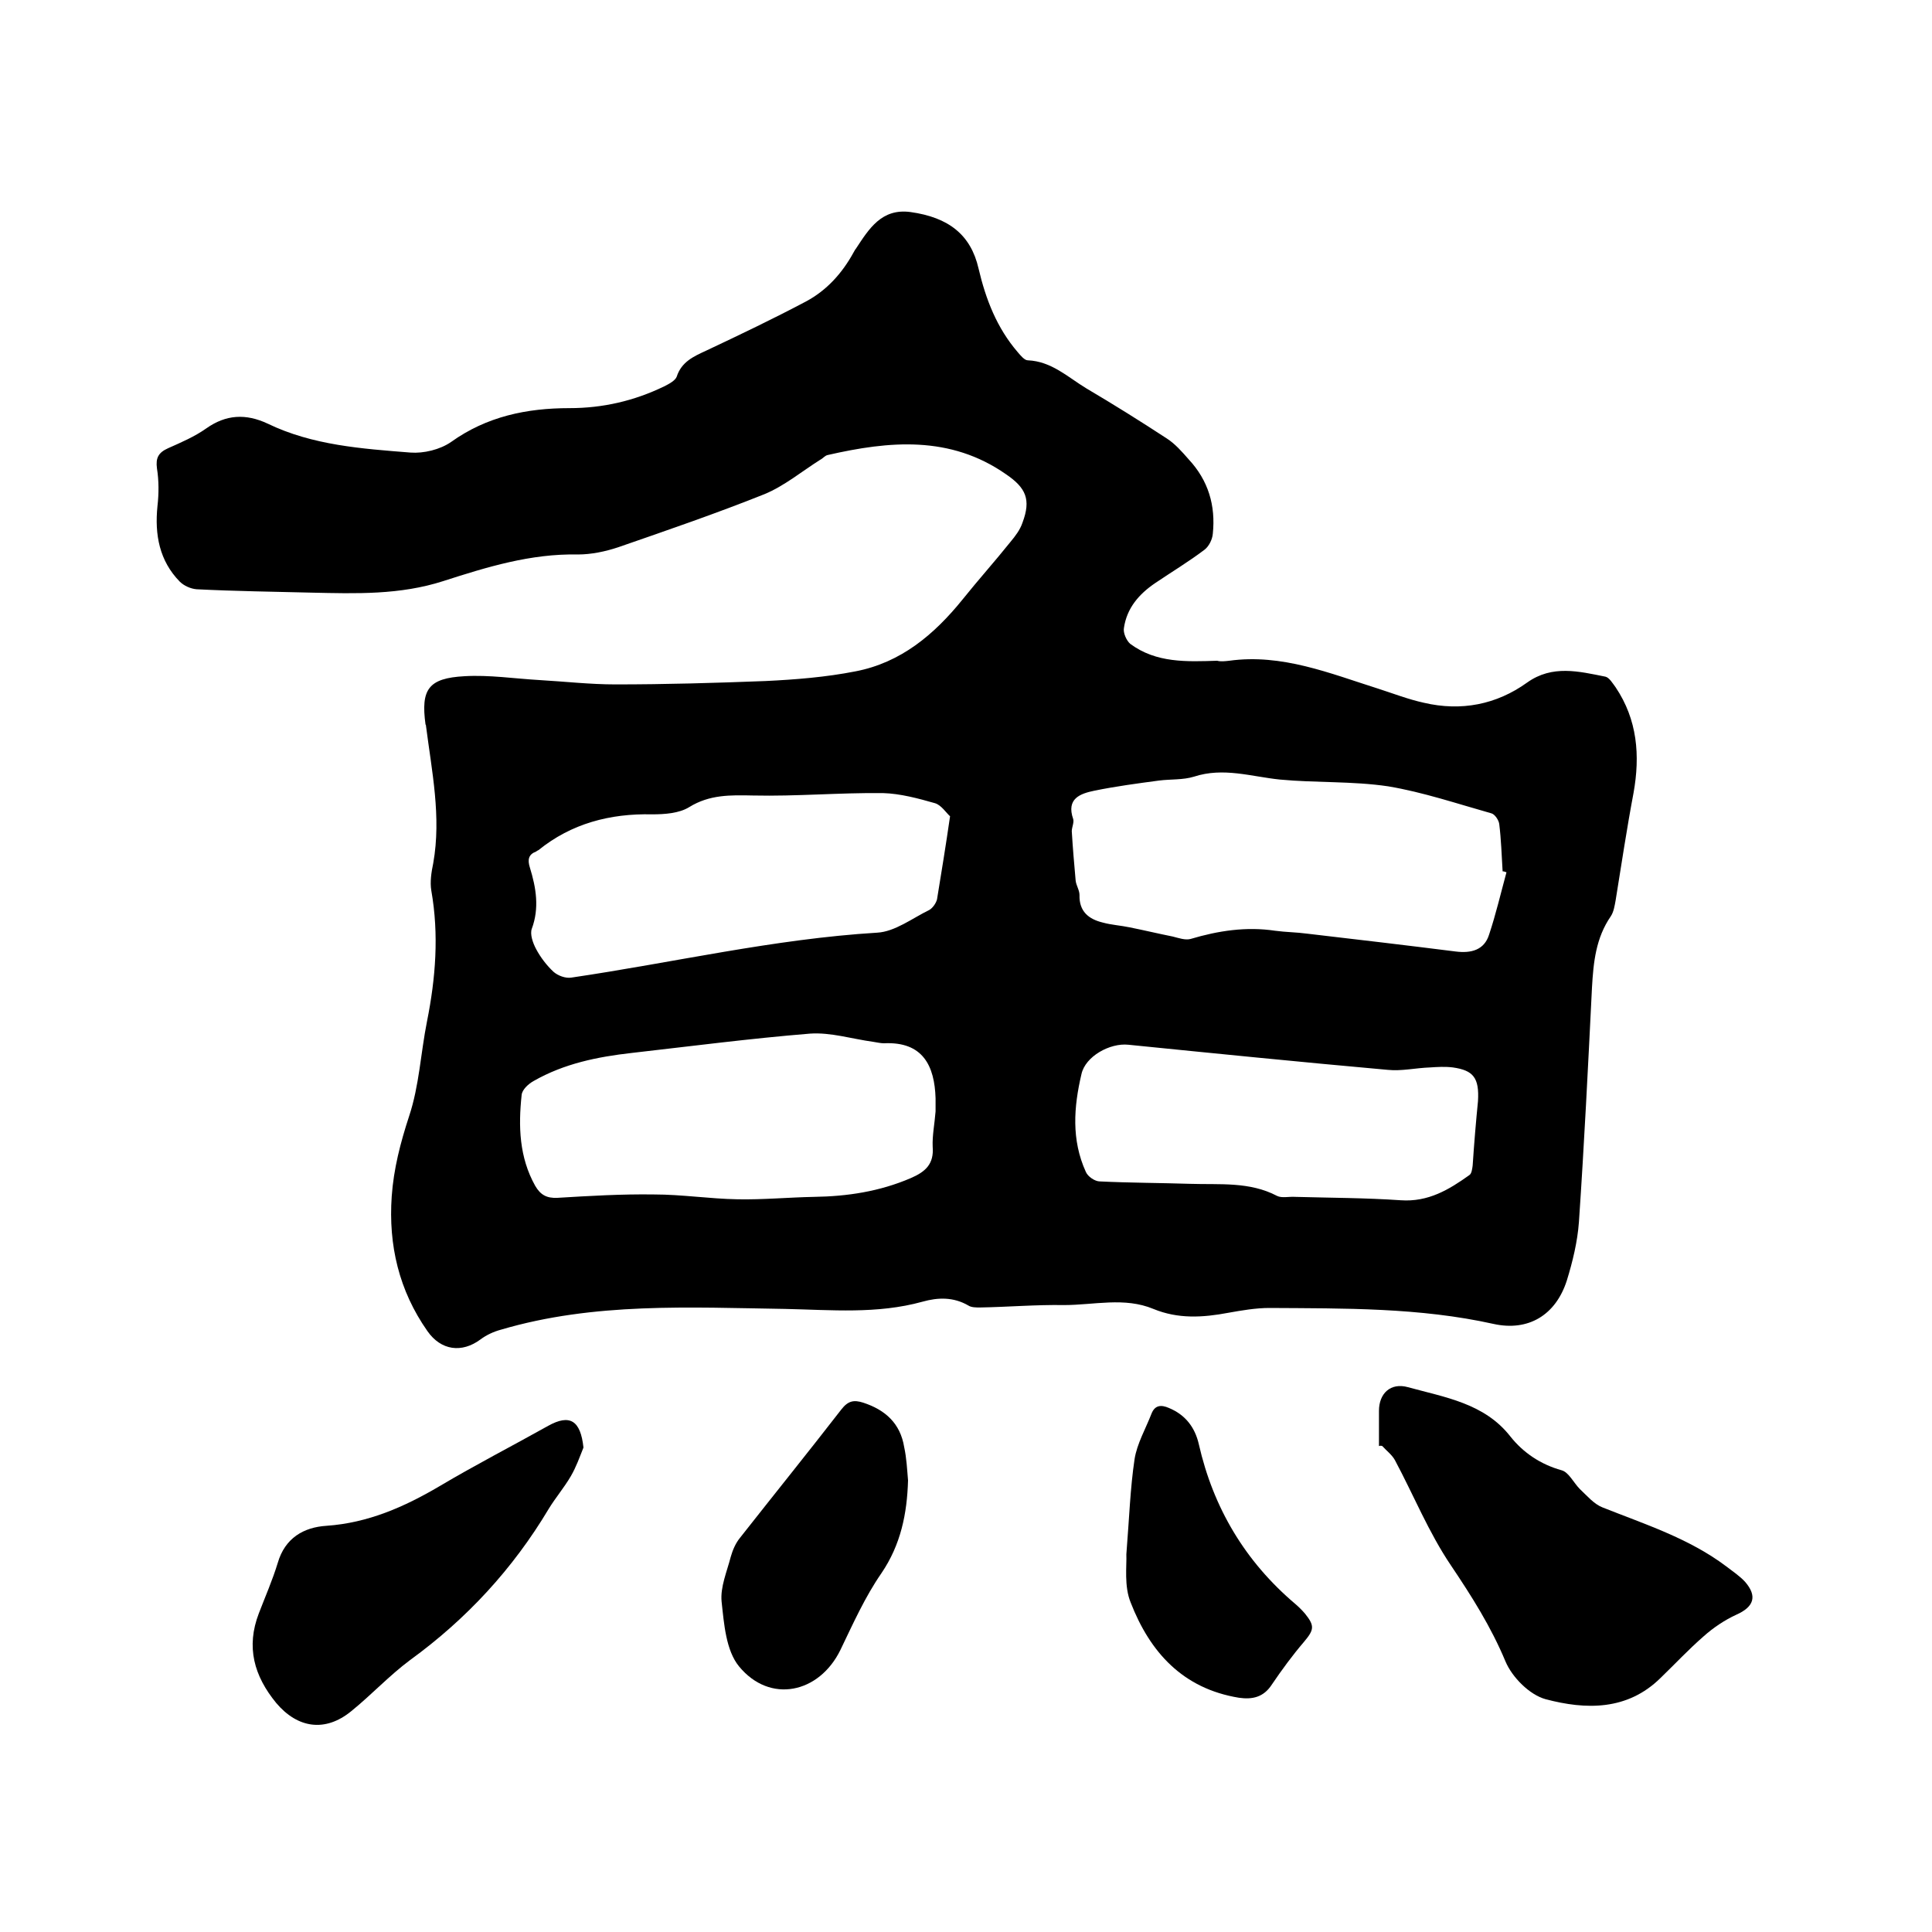
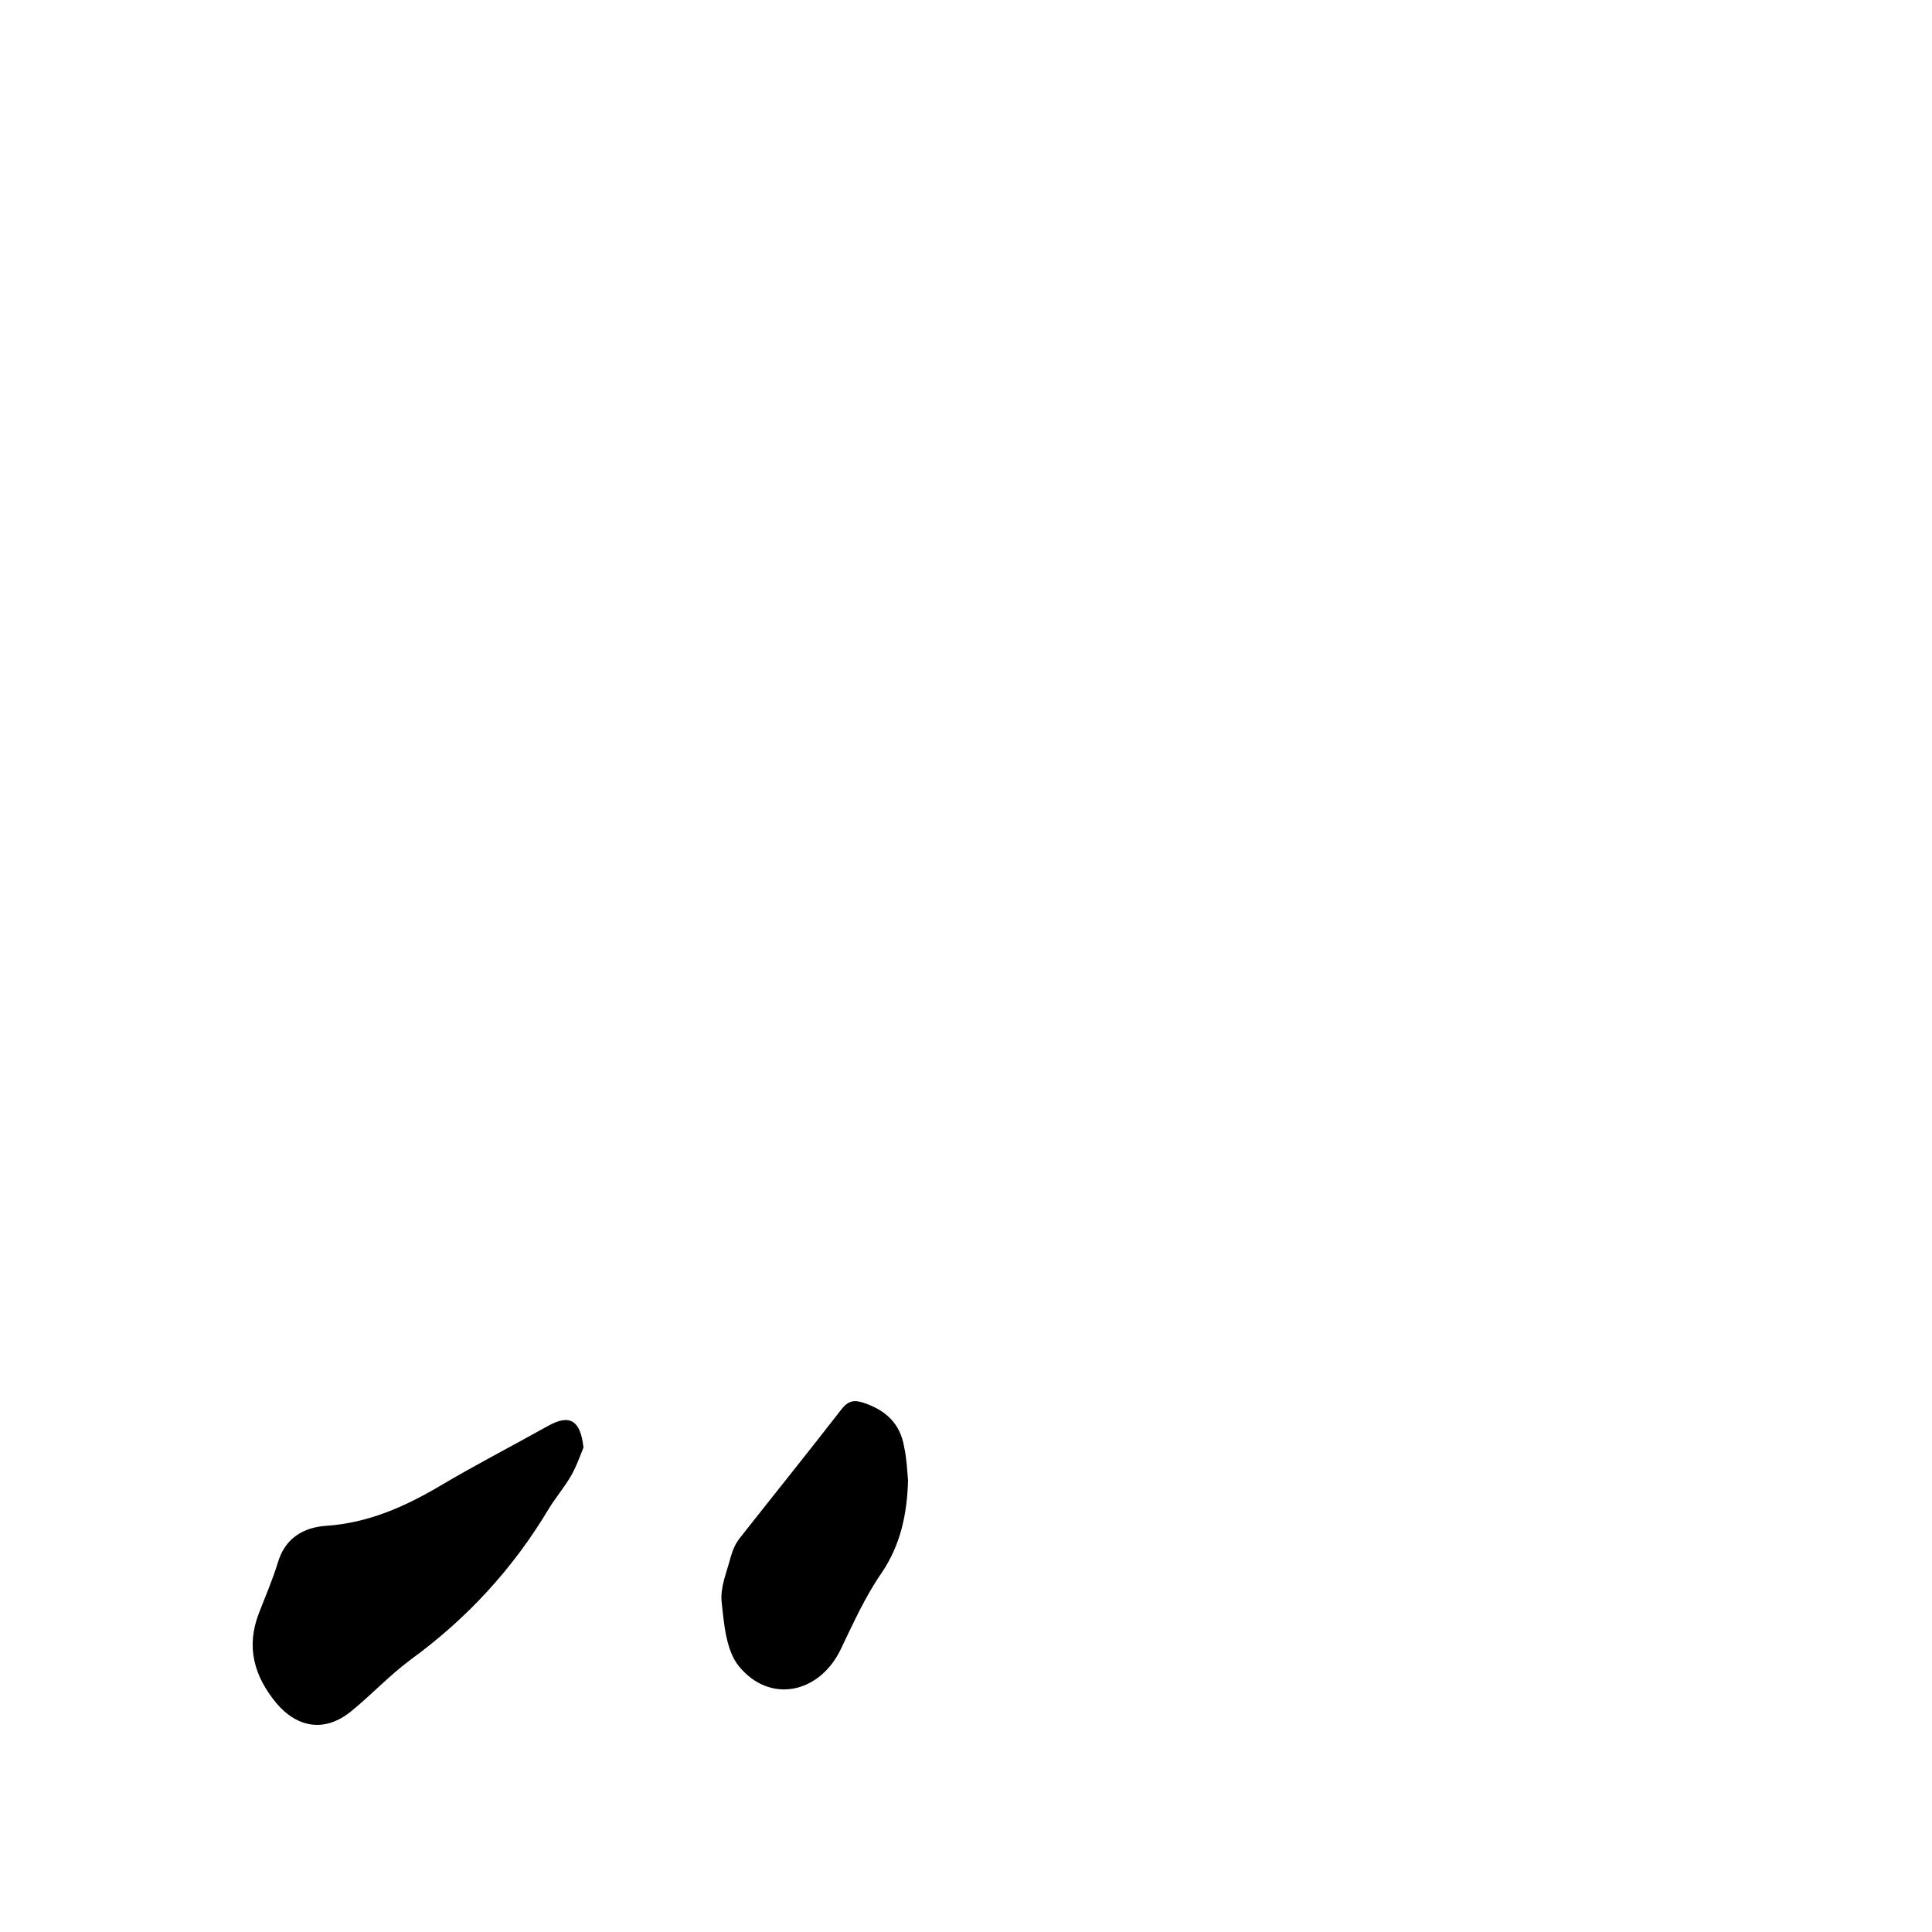
<svg xmlns="http://www.w3.org/2000/svg" enable-background="new 0 0 400 400" viewBox="0 0 400 400">
-   <path d="m254.5 136.8c10.9-1.5 20.8 2.6 30.9 5.8 3.1 1 6.2 2.2 9.4 2.9 7.7 1.8 15 .4 21.4-4.2 5.2-3.7 10.7-2.3 16.2-1.2.8.2 1.5 1.4 2.1 2.2 4.5 6.7 5.1 14.1 3.7 21.9-1.4 7.4-2.5 14.8-3.7 22.2-.2 1.1-.4 2.4-1 3.3-3.1 4.5-3.6 9.5-3.9 14.8-.8 16.2-1.6 32.3-2.7 48.5-.3 4.1-1.3 8.2-2.5 12.1-2.3 7.2-8 10.6-15.2 9-15.3-3.4-30.9-3.2-46.4-3.3-2.8 0-5.7.5-8.5 1-5.3 1-10.4 1.3-15.5-.8-6-2.5-12.3-.8-18.5-.8-5.8-.1-11.6.4-17.4.5-.8 0-1.8 0-2.4-.4-3.1-1.8-6.3-1.7-9.5-.8-9.4 2.6-18.9 1.7-28.4 1.5-19.8-.3-39.6-1.4-58.9 4.3-1.5.4-3 1.1-4.2 2-3.9 2.9-8.2 2.3-11-1.7-5.9-8.4-8.1-17.8-7.4-27.9.4-5.7 1.8-11.1 3.6-16.6 2.1-6.3 2.4-13.1 3.7-19.6 1.8-9 2.5-18 .9-27.1-.3-1.8 0-3.8.4-5.7 1.7-9.6-.3-19-1.5-28.4 0-.1 0-.2-.1-.3-1-7.3.6-9.6 8.1-10 5.1-.3 10.3.5 15.5.8s10.5.9 15.7.9c10.4 0 20.7-.3 31.1-.7 6.2-.3 12.5-.8 18.6-2 9.4-1.8 16.3-7.6 22.2-14.9 3.2-4 6.7-7.9 9.9-11.9 1-1.2 2-2.5 2.5-4 1.8-4.8.7-7.2-3.4-10-11.6-8.1-24.2-6.9-36.9-4-.6.1-1 .7-1.6 1-3.8 2.4-7.4 5.4-11.5 7.1-10 4-20.2 7.5-30.3 11-2.7.9-5.6 1.5-8.4 1.5-9.7-.2-18.8 2.6-27.8 5.5s-18.1 2.6-27.3 2.4c-7.9-.2-15.9-.3-23.8-.7-1.2-.1-2.6-.7-3.5-1.6-4.2-4.3-5.2-9.7-4.6-15.6.3-2.6.3-5.3-.1-7.8-.3-2.2.3-3.3 2.3-4.2 2.7-1.2 5.5-2.4 7.9-4.1 4.1-2.9 8.2-3.1 12.7-1 9.3 4.5 19.5 5.2 29.6 6 2.7.2 6.1-.6 8.4-2.2 7.4-5.3 15.7-7 24.5-7 6.9 0 13.4-1.5 19.6-4.5 1-.5 2.3-1.2 2.6-2 1-3.1 3.5-4.2 6.1-5.4 7-3.3 13.9-6.6 20.7-10.2 4.3-2.3 7.5-5.9 9.8-10.1.2-.3.3-.6.5-.8 2.7-4.1 5.3-8.4 11.3-7.6 7.9 1.1 12.5 4.7 14.1 11.7 1.5 6.4 3.8 12.3 8.1 17.3.6.7 1.4 1.7 2.1 1.7 4.9.2 8.3 3.5 12.1 5.8 5.6 3.3 11.2 6.8 16.7 10.4 1.7 1.1 3.1 2.7 4.5 4.3 4.1 4.4 5.6 9.6 5 15.4-.1 1.2-.8 2.6-1.7 3.3-3.3 2.5-6.8 4.6-10.2 6.9s-5.9 5.2-6.5 9.3c-.2 1 .5 2.6 1.3 3.3 5.4 4 11.7 3.7 18 3.5.7.2 1.6.1 2.5 0zm57.4 43.8c-.3-.1-.5-.2-.8-.2-.2-3.3-.3-6.6-.7-9.8-.1-.8-.9-2-1.6-2.2-7.1-2-14.2-4.4-21.4-5.6-7.4-1.1-15-.7-22.4-1.4-5.9-.6-11.7-2.6-17.8-.6-2.3.7-4.8.5-7.2.8-4.5.6-9 1.2-13.4 2.1-2.9.6-5.9 1.6-4.4 5.9.2.7-.3 1.7-.3 2.5.2 3.4.5 6.8.8 10.2.1 1 .8 2 .8 3-.1 3.4 1.9 5 4.8 5.7 1.8.5 3.7.6 5.6 1 3 .6 5.9 1.3 8.9 1.9 1.2.3 2.6.8 3.7.5 5.7-1.7 11.5-2.6 17.5-1.7 2.2.3 4.4.3 6.6.6 10.3 1.2 20.5 2.4 30.8 3.7 3.2.4 5.9-.3 6.9-3.5 1.4-4.2 2.4-8.5 3.6-12.9zm-118.2 49.5c0-.8 0-1.7 0-2.7-.2-6.7-2.6-11.8-10.7-11.4-.7 0-1.5-.2-2.2-.3-4.4-.6-8.8-2-13.1-1.7-12.3 1-24.6 2.6-36.9 4-7.1.8-14 2.2-20.3 5.8-1.1.6-2.4 1.8-2.5 2.9-.7 6.5-.5 12.9 2.8 18.8 1.1 1.9 2.4 2.6 4.6 2.5 6.6-.4 13.3-.8 20-.7 5.8 0 11.5.9 17.3 1 5.3.1 10.6-.4 15.8-.5 6.9-.1 13.6-1.1 20.1-3.9 3-1.3 4.8-2.9 4.5-6.5-.1-2.3.4-4.7.6-7.3zm3-61.1c-.8-.7-1.8-2.3-3.1-2.7-3.5-1-7.2-2-10.8-2.1-9-.1-17.9.7-26.9.5-4.7-.1-9-.2-13.2 2.4-2.1 1.3-5.1 1.5-7.7 1.5-8.7-.2-16.7 1.9-23.5 7.4-.2.1-.4.2-.5.3-1.6.6-1.8 1.7-1.3 3.3 1.3 4.2 2 8.4.4 12.7-.4 1.1.2 2.9.9 4.2.9 1.7 2.2 3.4 3.6 4.7.9.8 2.5 1.4 3.7 1.2 21.1-3.1 41.9-8 63.3-9.3 3.7-.2 7.3-3 10.8-4.7.7-.4 1.4-1.4 1.6-2.2.9-5.5 1.8-11 2.7-17.2zm109.3 59c.3-4.9-1-6.4-5.2-7-1.6-.2-3.2-.1-4.7 0-3 .1-5.9.8-8.8.5-17.9-1.6-35.8-3.4-53.7-5.2-3.8-.4-8.9 2.4-9.7 6.1-1.6 6.8-2.1 13.6.9 20.2.4 1 1.9 2 2.9 2 6.2.3 12.5.3 18.7.5 6.1.2 12.3-.5 18 2.5 1 .5 2.5.1 3.8.2 7.3.2 14.5.2 21.8.7 5.7.4 10-2.2 14.2-5.2.5-.3.6-1.3.7-2 .3-4.6.7-9.3 1.1-13.3z" />
-   <path d="m285.5 299.4c0-2.4 0-4.9 0-7.3 0-3.6 2.4-5.9 6-4.9 7.6 2.1 15.8 3.3 21.2 10.2 2.7 3.4 6.3 5.8 10.6 7 1.5.4 2.5 2.6 3.8 3.9 1.5 1.4 2.9 3.1 4.7 3.8 8.8 3.5 17.9 6.4 25.6 12.2 1.3 1 2.8 2 3.9 3.2 2.6 3 1.8 5.2-1.8 6.8-2.4 1.1-4.8 2.7-6.8 4.5-3.1 2.7-5.9 5.7-8.9 8.6-6.9 6.8-15.5 6.6-23.8 4.4-3.3-.9-6.9-4.5-8.3-7.8-3-7.2-7-13.5-11.3-19.9-4.6-6.8-7.7-14.5-11.6-21.8-.6-1.1-1.8-2-2.6-2.9-.2-.1-.5-.1-.7 0z" />
  <path d="m120.8 299.7c-.8 2-1.5 4-2.6 5.9-1.4 2.4-3.2 4.5-4.6 6.8-7.4 12.4-17 22.8-28.7 31.3-4.3 3.2-8 7.2-12.2 10.6-5.4 4.4-11.1 3.5-15.5-1.7-4.6-5.6-6.3-11.6-3.6-18.6 1.3-3.4 2.8-6.8 3.9-10.4 1.5-5.2 5.4-7.4 10.1-7.7 8.6-.6 16.1-3.9 23.4-8.2 7.4-4.4 15-8.3 22.5-12.5 4.5-2.5 6.7-1.1 7.3 4.5z" />
  <path d="m188 306.5c-.2 6.9-1.5 13.3-5.5 19.2-3.4 4.9-5.9 10.5-8.5 15.9-4.4 9-14.6 11.2-21 3.4-2.7-3.3-3.1-8.8-3.6-13.4-.3-3 1.1-6.2 1.9-9.3.4-1.4 1-2.8 1.9-3.9 7-8.9 14.1-17.7 21-26.6 1.4-1.8 2.6-2 4.5-1.4 4.6 1.5 7.7 4.3 8.5 9.2.5 2.3.6 4.6.8 6.9z" />
-   <path d="m233.2 321.8c.6-7.5.8-13.7 1.7-19.7.5-3.2 2.3-6.3 3.5-9.4.7-1.8 2-1.9 3.6-1.2 3.4 1.4 5.4 4 6.2 7.5 3 13.2 9.6 24.3 20 33.1.7.6 1.4 1.3 2 2 2 2.5 1.9 3.3-.2 5.8-2.4 2.8-4.6 5.8-6.7 8.9-1.7 2.6-4 3.1-6.8 2.7-11.6-1.9-18.4-9.4-22.4-19.7-1.4-3.4-.8-7.6-.9-10z" />
</svg>